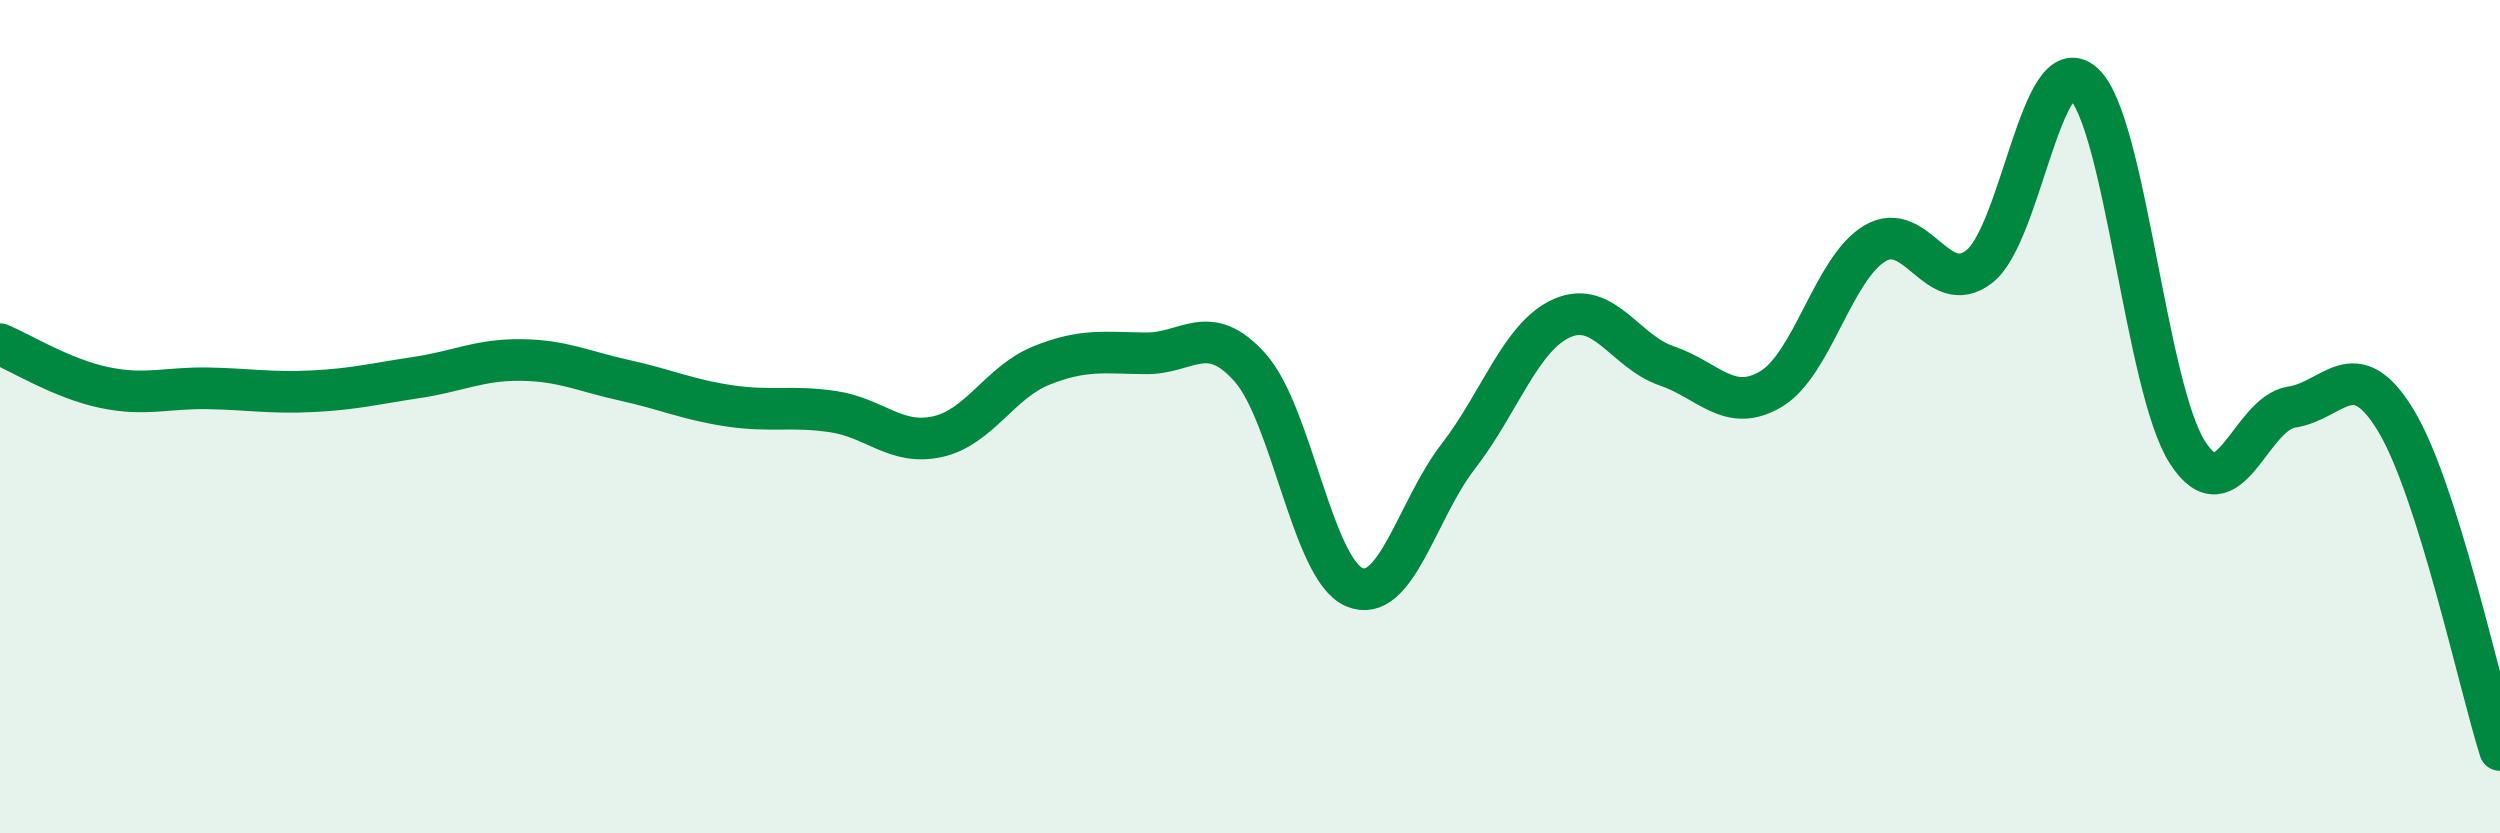
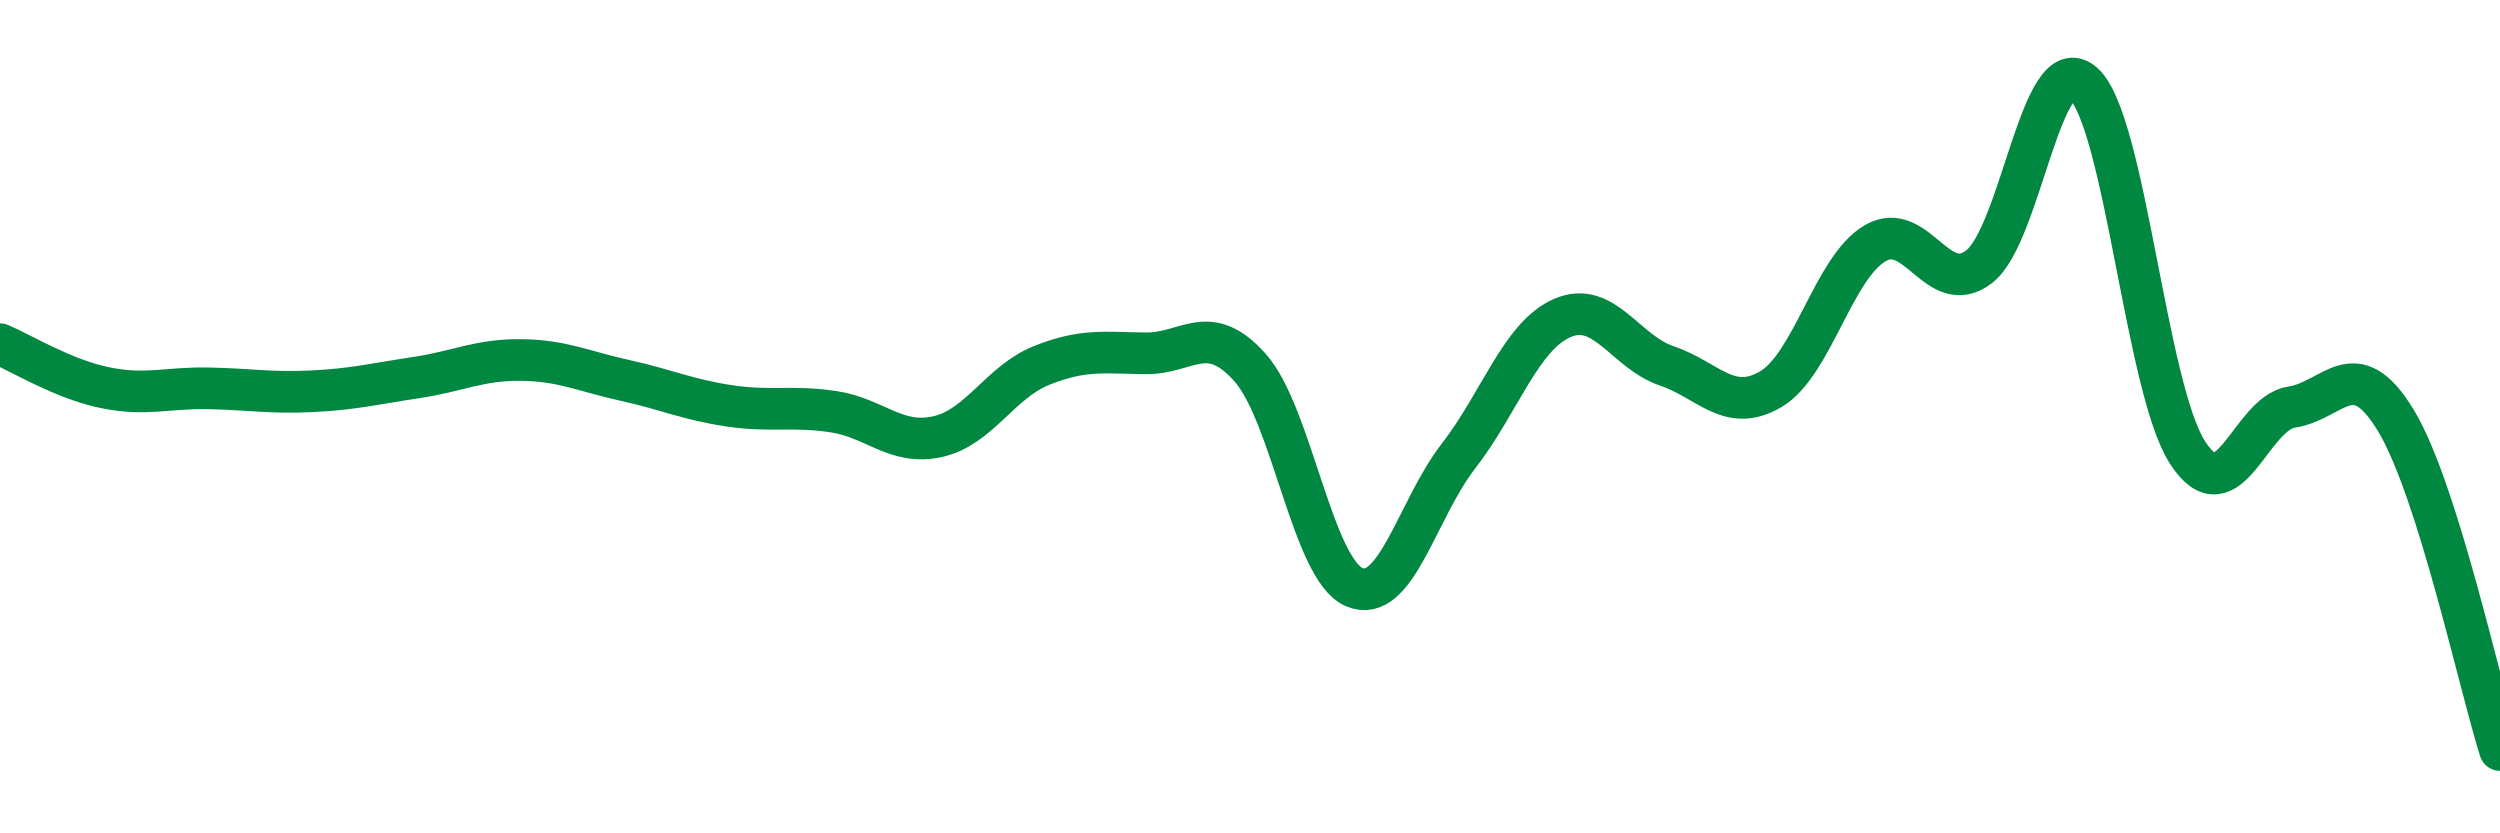
<svg xmlns="http://www.w3.org/2000/svg" width="60" height="20" viewBox="0 0 60 20">
-   <path d="M 0,8.26 C 0.5,8.47 1.5,9.09 2.5,9.3 C 3.5,9.51 4,9.3 5,9.32 C 6,9.34 6.5,9.44 7.5,9.39 C 8.5,9.34 9,9.21 10,9.06 C 11,8.91 11.5,8.63 12.5,8.64 C 13.5,8.65 14,8.91 15,9.13 C 16,9.35 16.5,9.59 17.5,9.74 C 18.5,9.89 19,9.73 20,9.88 C 21,10.03 21.5,10.7 22.5,10.48 C 23.5,10.26 24,9.17 25,8.77 C 26,8.37 26.5,8.47 27.5,8.48 C 28.5,8.49 29,7.7 30,8.82 C 31,9.94 31.5,13.66 32.5,14.09 C 33.5,14.52 34,12.24 35,10.95 C 36,9.66 36.5,8.06 37.5,7.63 C 38.5,7.2 39,8.44 40,8.78 C 41,9.12 41.5,9.93 42.5,9.34 C 43.5,8.75 44,6.43 45,5.84 C 46,5.25 46.5,7.17 47.5,6.4 C 48.5,5.63 49,1.11 50,2 C 51,2.89 51.5,9.31 52.5,10.86 C 53.5,12.41 54,9.92 55,9.77 C 56,9.62 56.5,8.44 57.5,10.09 C 58.5,11.74 59.5,16.42 60,18L60 20L0 20Z" fill="#008740" opacity="0.1" stroke-linecap="round" stroke-linejoin="round" />
  <path d="M 0,8.26 C 0.5,8.47 1.5,9.09 2.5,9.3 C 3.5,9.51 4,9.3 5,9.32 C 6,9.34 6.5,9.44 7.5,9.39 C 8.5,9.34 9,9.21 10,9.06 C 11,8.91 11.5,8.63 12.5,8.64 C 13.5,8.65 14,8.91 15,9.13 C 16,9.35 16.5,9.59 17.5,9.74 C 18.5,9.89 19,9.73 20,9.88 C 21,10.03 21.5,10.7 22.5,10.48 C 23.5,10.26 24,9.17 25,8.77 C 26,8.37 26.5,8.47 27.5,8.48 C 28.5,8.49 29,7.7 30,8.82 C 31,9.94 31.5,13.66 32.5,14.09 C 33.5,14.52 34,12.24 35,10.95 C 36,9.66 36.5,8.06 37.5,7.63 C 38.5,7.2 39,8.44 40,8.78 C 41,9.12 41.5,9.93 42.5,9.34 C 43.5,8.75 44,6.43 45,5.84 C 46,5.25 46.5,7.17 47.5,6.4 C 48.5,5.63 49,1.11 50,2 C 51,2.89 51.5,9.31 52.5,10.86 C 53.5,12.41 54,9.92 55,9.77 C 56,9.62 56.5,8.44 57.5,10.09 C 58.5,11.74 59.5,16.42 60,18" stroke="#008740" stroke-width="1" fill="none" stroke-linecap="round" stroke-linejoin="round" />
</svg>